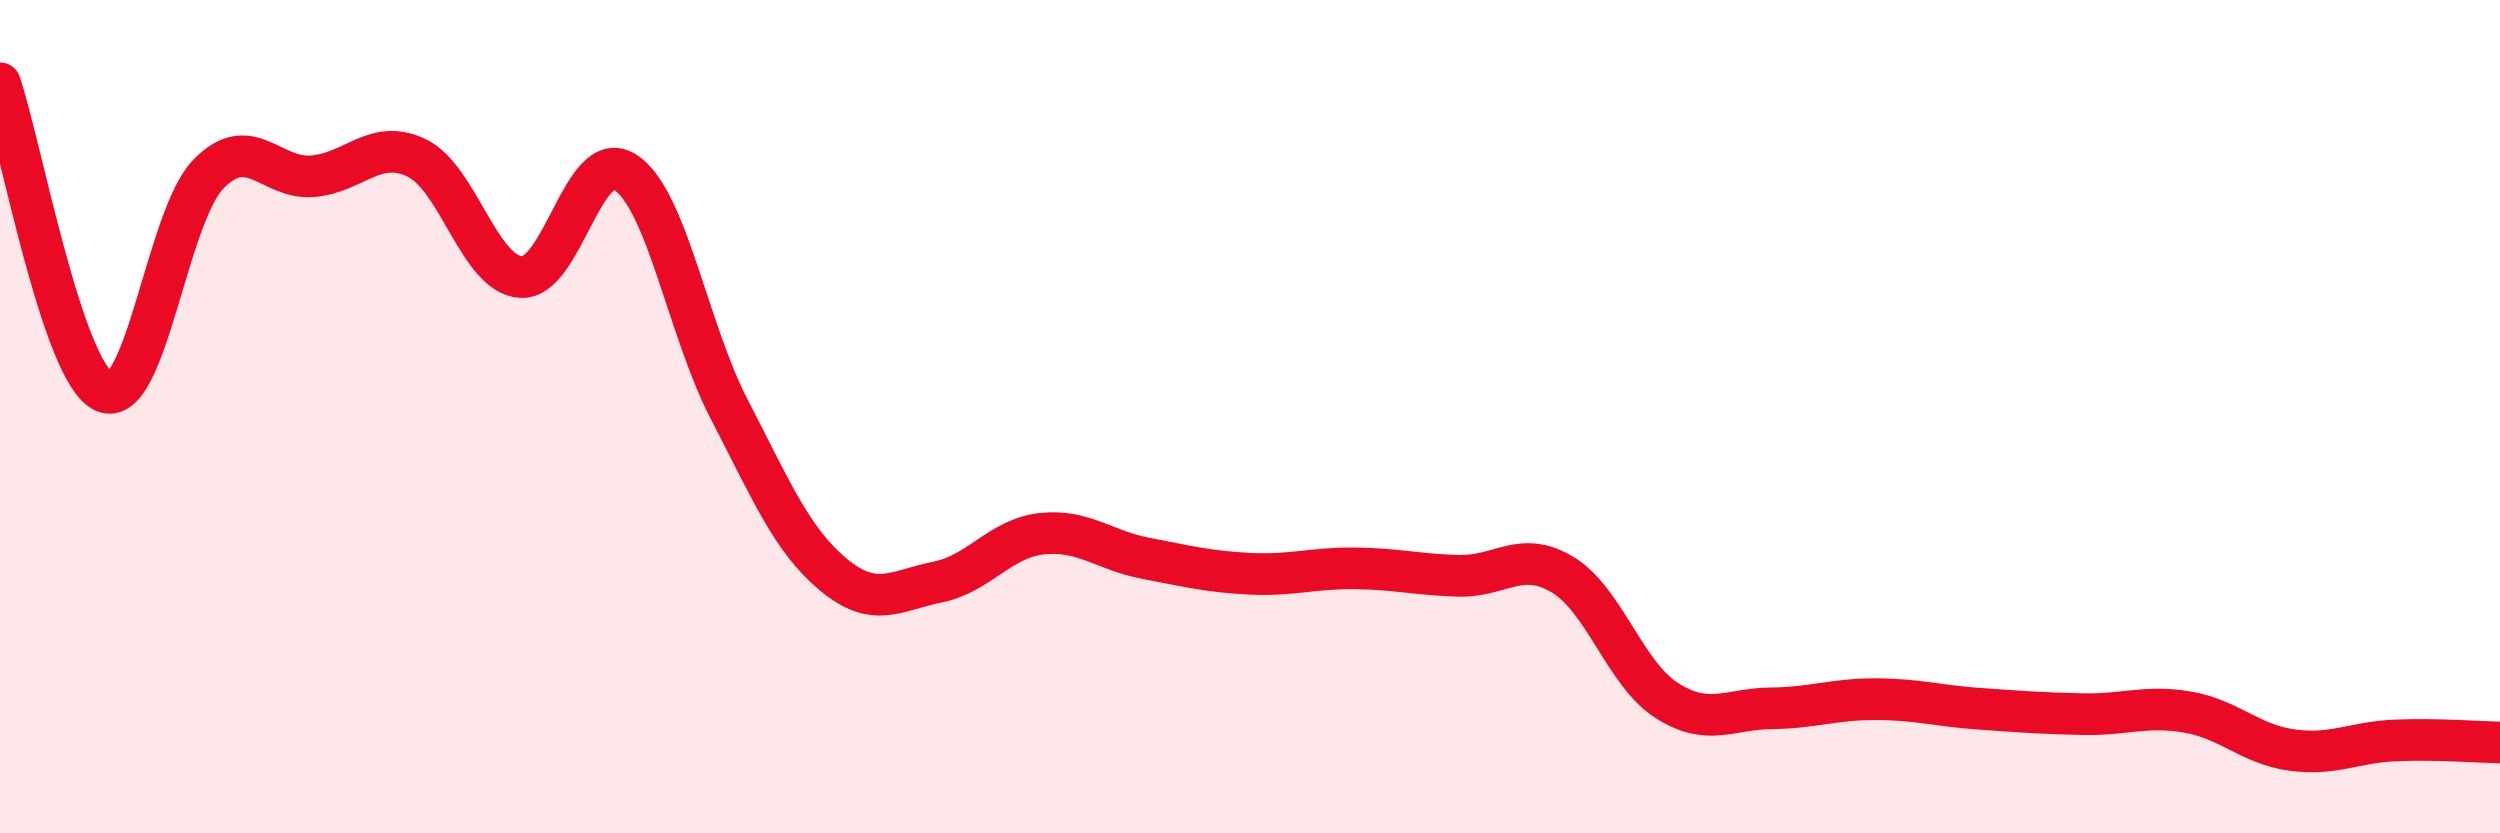
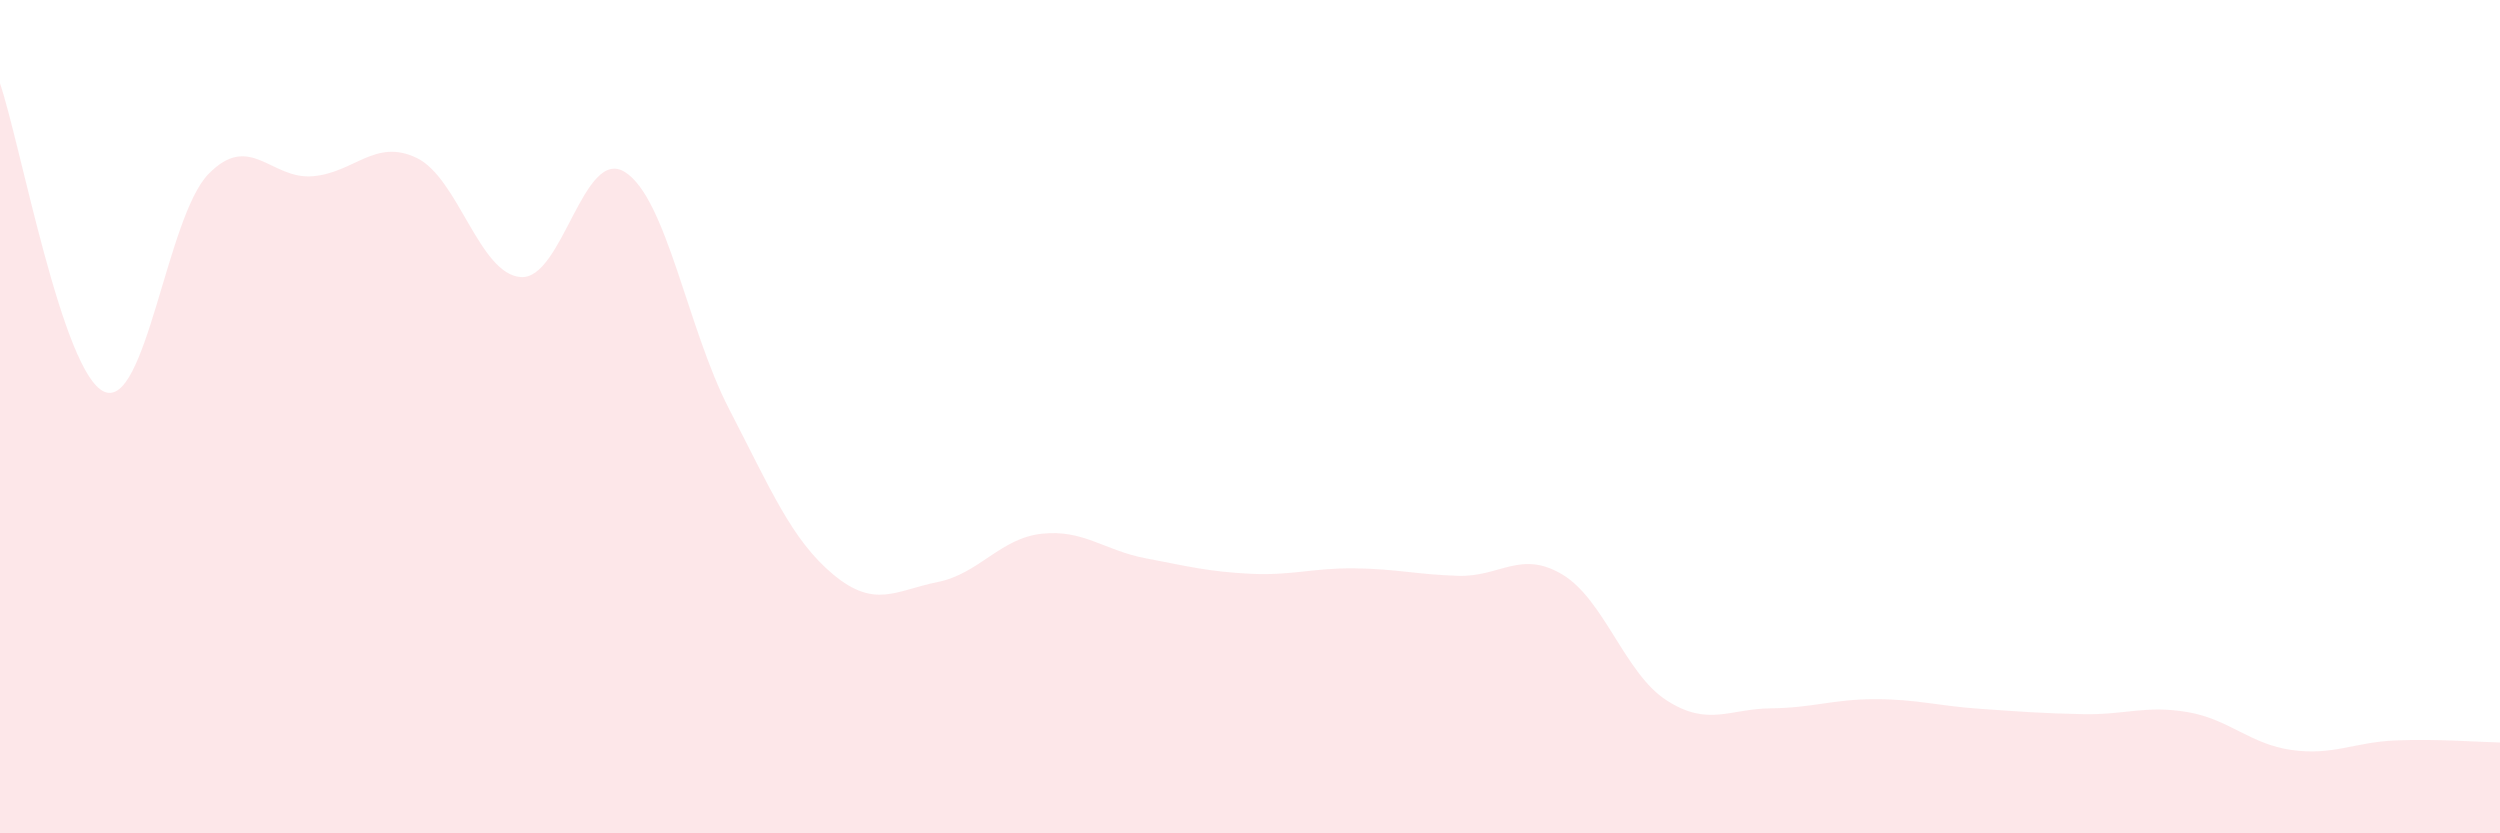
<svg xmlns="http://www.w3.org/2000/svg" width="60" height="20" viewBox="0 0 60 20">
  <path d="M 0,2 C 0.5,3.48 1.5,8.96 2.5,9.4 C 3.5,9.84 4,5.21 5,4.18 C 6,3.15 6.5,4.31 7.5,4.23 C 8.5,4.15 9,3.31 10,3.79 C 11,4.27 11.5,6.58 12.5,6.65 C 13.5,6.72 14,3.5 15,4.13 C 16,4.76 16.5,7.89 17.5,9.82 C 18.5,11.75 19,12.96 20,13.79 C 21,14.62 21.5,14.17 22.5,13.97 C 23.5,13.77 24,12.92 25,12.81 C 26,12.7 26.5,13.21 27.5,13.4 C 28.5,13.59 29,13.72 30,13.77 C 31,13.82 31.5,13.63 32.5,13.64 C 33.5,13.65 34,13.79 35,13.82 C 36,13.85 36.5,13.19 37.5,13.79 C 38.5,14.39 39,16.17 40,16.81 C 41,17.45 41.5,17.01 42.5,17 C 43.5,16.99 44,16.78 45,16.78 C 46,16.78 46.5,16.94 47.5,17.01 C 48.5,17.08 49,17.12 50,17.14 C 51,17.16 51.5,16.92 52.5,17.09 C 53.5,17.26 54,17.86 55,18 C 56,18.14 56.5,17.81 57.5,17.77 C 58.5,17.73 59.5,17.81 60,17.82L60 20L0 20Z" fill="#EB0A25" opacity="0.1" stroke-linecap="round" stroke-linejoin="round" />
-   <path d="M 0,2 C 0.5,3.48 1.5,8.96 2.5,9.4 C 3.5,9.84 4,5.21 5,4.18 C 6,3.15 6.5,4.31 7.5,4.23 C 8.5,4.15 9,3.31 10,3.79 C 11,4.27 11.5,6.58 12.5,6.65 C 13.5,6.72 14,3.5 15,4.13 C 16,4.76 16.5,7.89 17.5,9.82 C 18.5,11.75 19,12.96 20,13.79 C 21,14.62 21.5,14.17 22.5,13.97 C 23.5,13.77 24,12.92 25,12.81 C 26,12.7 26.5,13.21 27.5,13.4 C 28.5,13.59 29,13.72 30,13.77 C 31,13.82 31.5,13.63 32.5,13.64 C 33.5,13.65 34,13.79 35,13.82 C 36,13.85 36.5,13.19 37.5,13.79 C 38.5,14.39 39,16.17 40,16.81 C 41,17.45 41.5,17.01 42.5,17 C 43.5,16.99 44,16.78 45,16.78 C 46,16.78 46.5,16.94 47.5,17.01 C 48.5,17.08 49,17.12 50,17.14 C 51,17.16 51.5,16.92 52.5,17.09 C 53.5,17.26 54,17.86 55,18 C 56,18.14 56.5,17.81 57.5,17.77 C 58.5,17.73 59.5,17.81 60,17.82" stroke="#EB0A25" stroke-width="1" fill="none" stroke-linecap="round" stroke-linejoin="round" />
</svg>